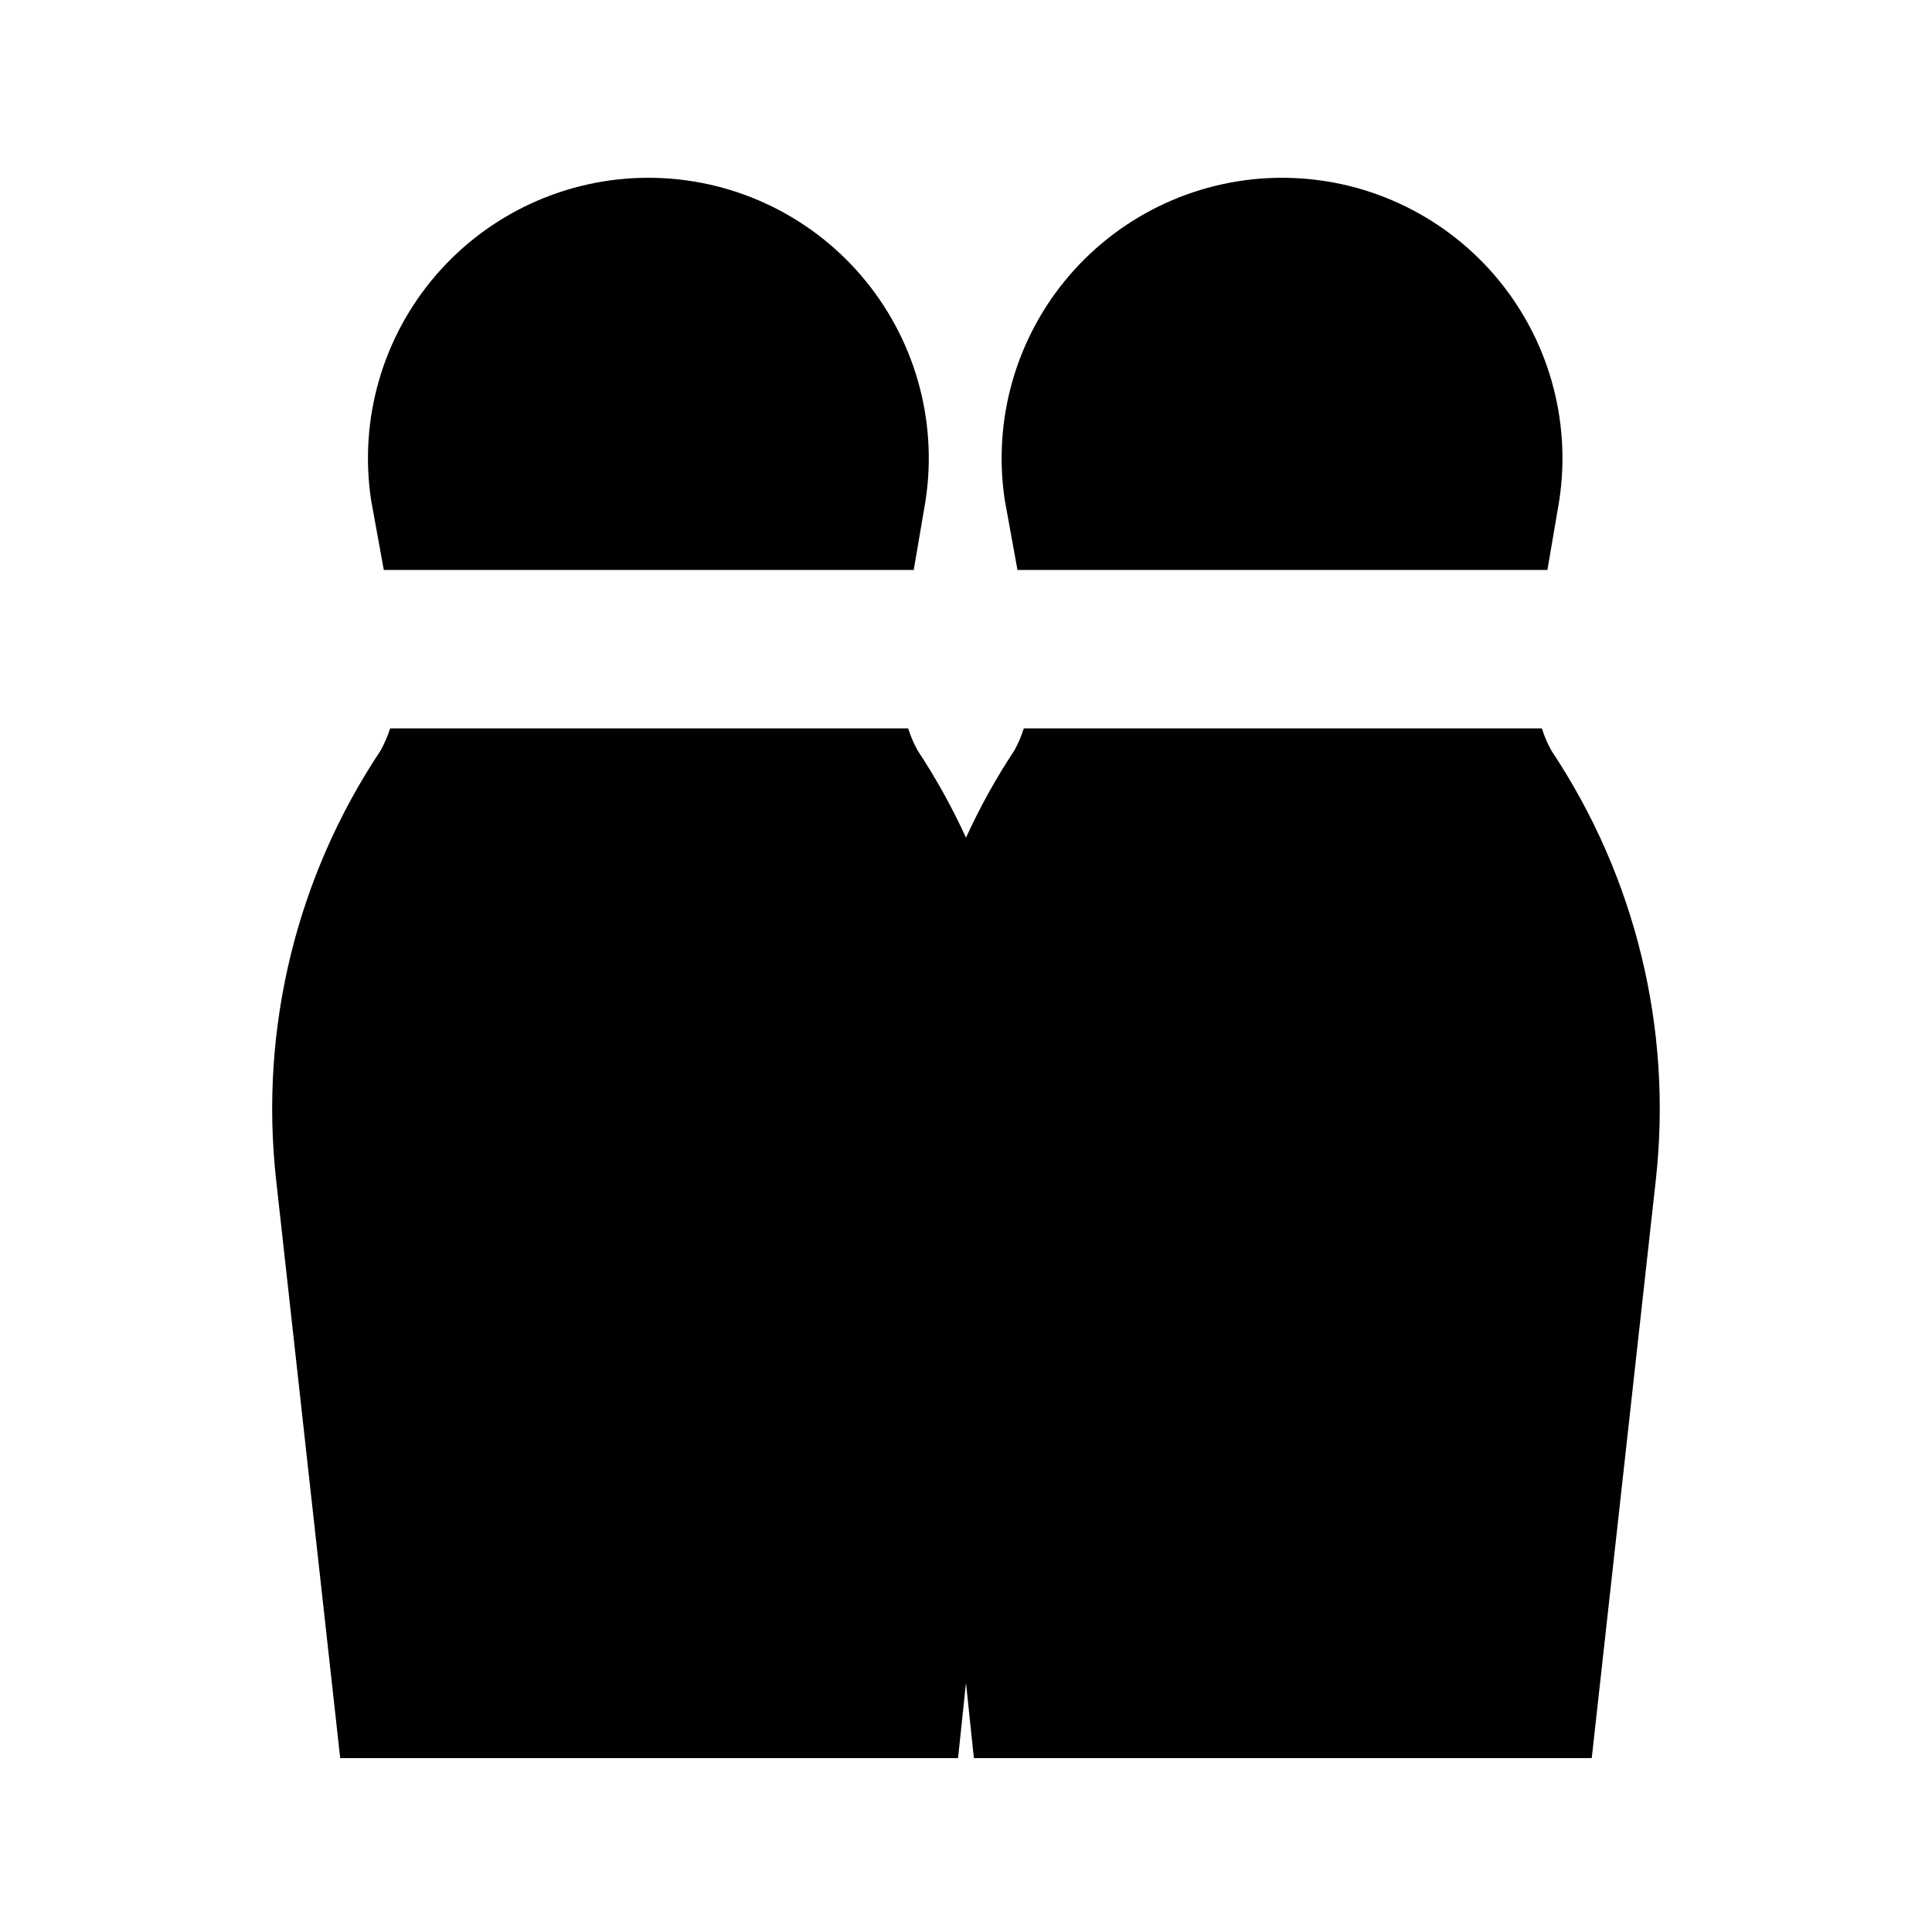
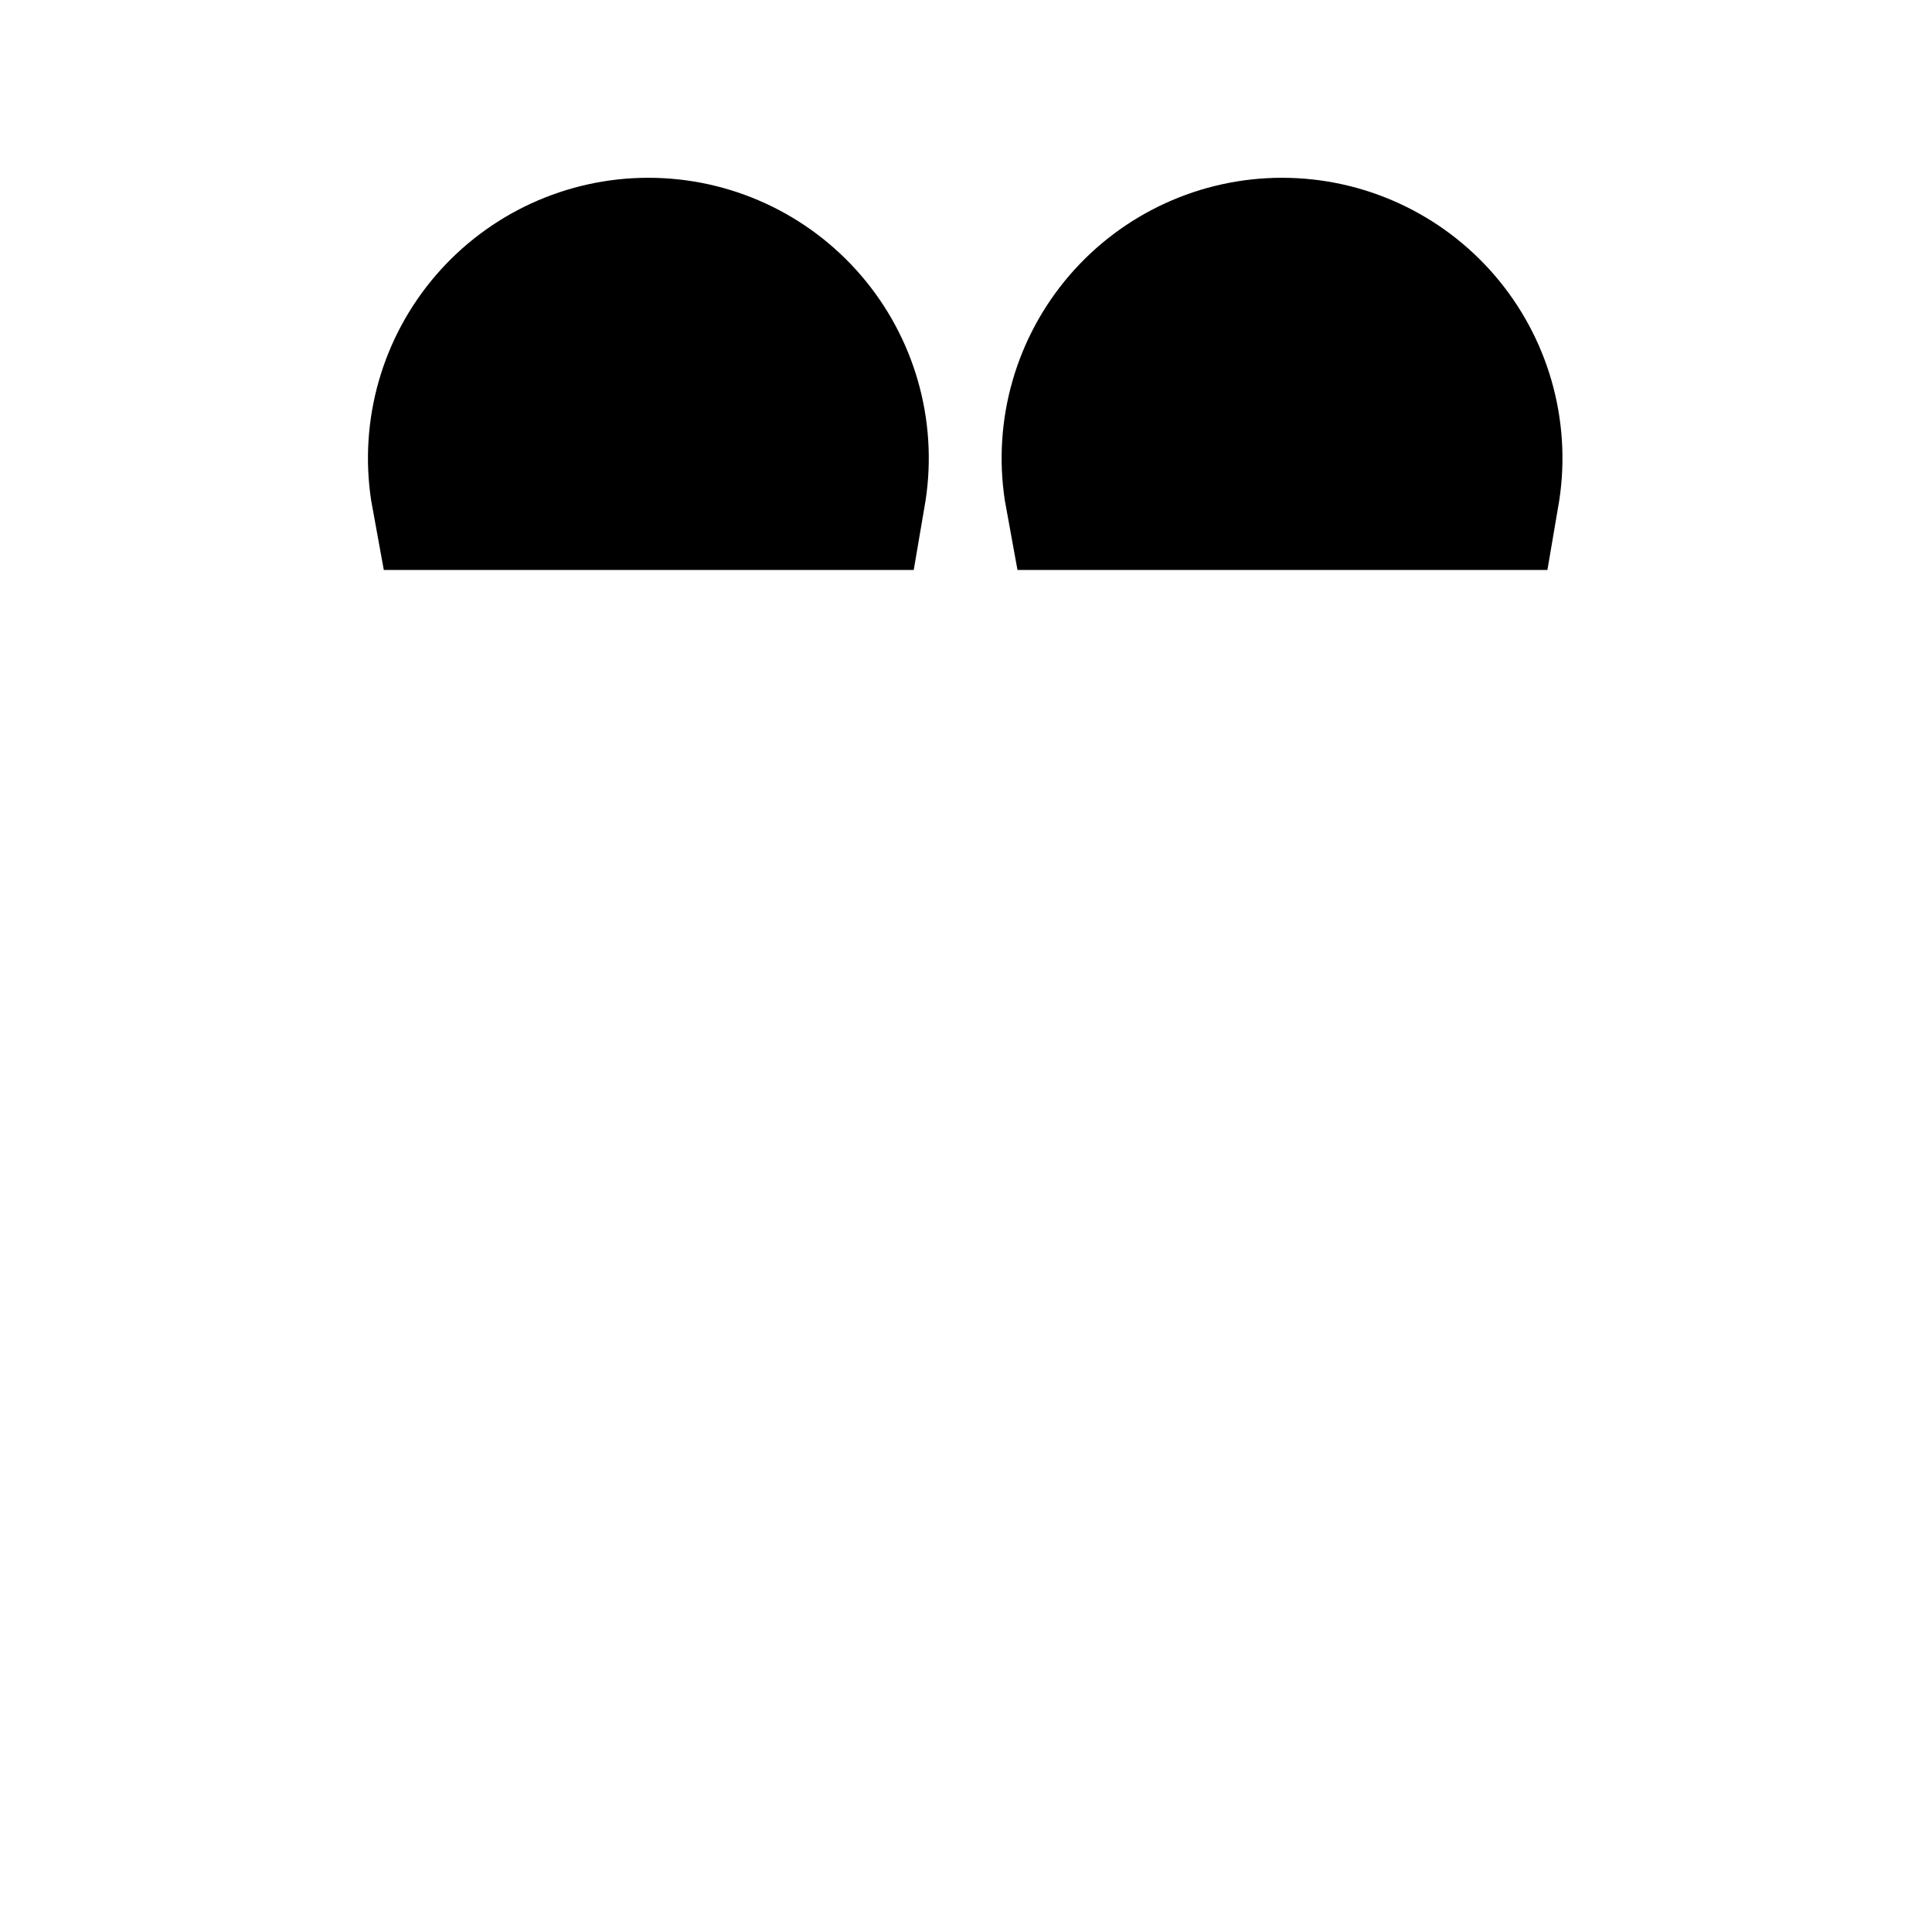
<svg xmlns="http://www.w3.org/2000/svg" fill="#000000" width="800px" height="800px" version="1.1" viewBox="144 144 512 512">
  <g>
    <path d="m245.71 295.04h140.44l3.148-18.473c3.246-21.41-3.008-43.172-17.125-59.59-14.117-16.418-34.695-25.863-56.348-25.863-21.652 0-42.23 9.445-56.348 25.863-14.117 16.418-20.371 38.18-17.125 59.59z" />
    <path d="m413.64 295.04h140.44l3.148-18.473c3.246-21.41-3.008-43.172-17.125-59.59-14.117-16.418-34.695-25.863-56.348-25.863-21.656 0-42.23 9.445-56.348 25.863-14.117 16.418-20.371 38.18-17.125 59.59z" />
-     <path d="m555.13 342.9c-1.035-1.867-1.879-3.836-2.519-5.875h-137.29c-0.641 2.039-1.484 4.008-2.519 5.875-4.863 7.356-9.145 15.074-12.805 23.094-3.664-8.02-7.945-15.738-12.809-23.094-1.035-1.867-1.879-3.836-2.516-5.875h-137.29c-0.641 2.039-1.484 4.008-2.519 5.875-22.285 33.43-32.094 73.633-27.711 113.57l17.004 153.45h163.74l2.098-19.941 2.098 19.941h163.74l17.004-153.45v0.004c4.383-39.938-5.426-80.141-27.711-113.57z" />
  </g>
</svg>